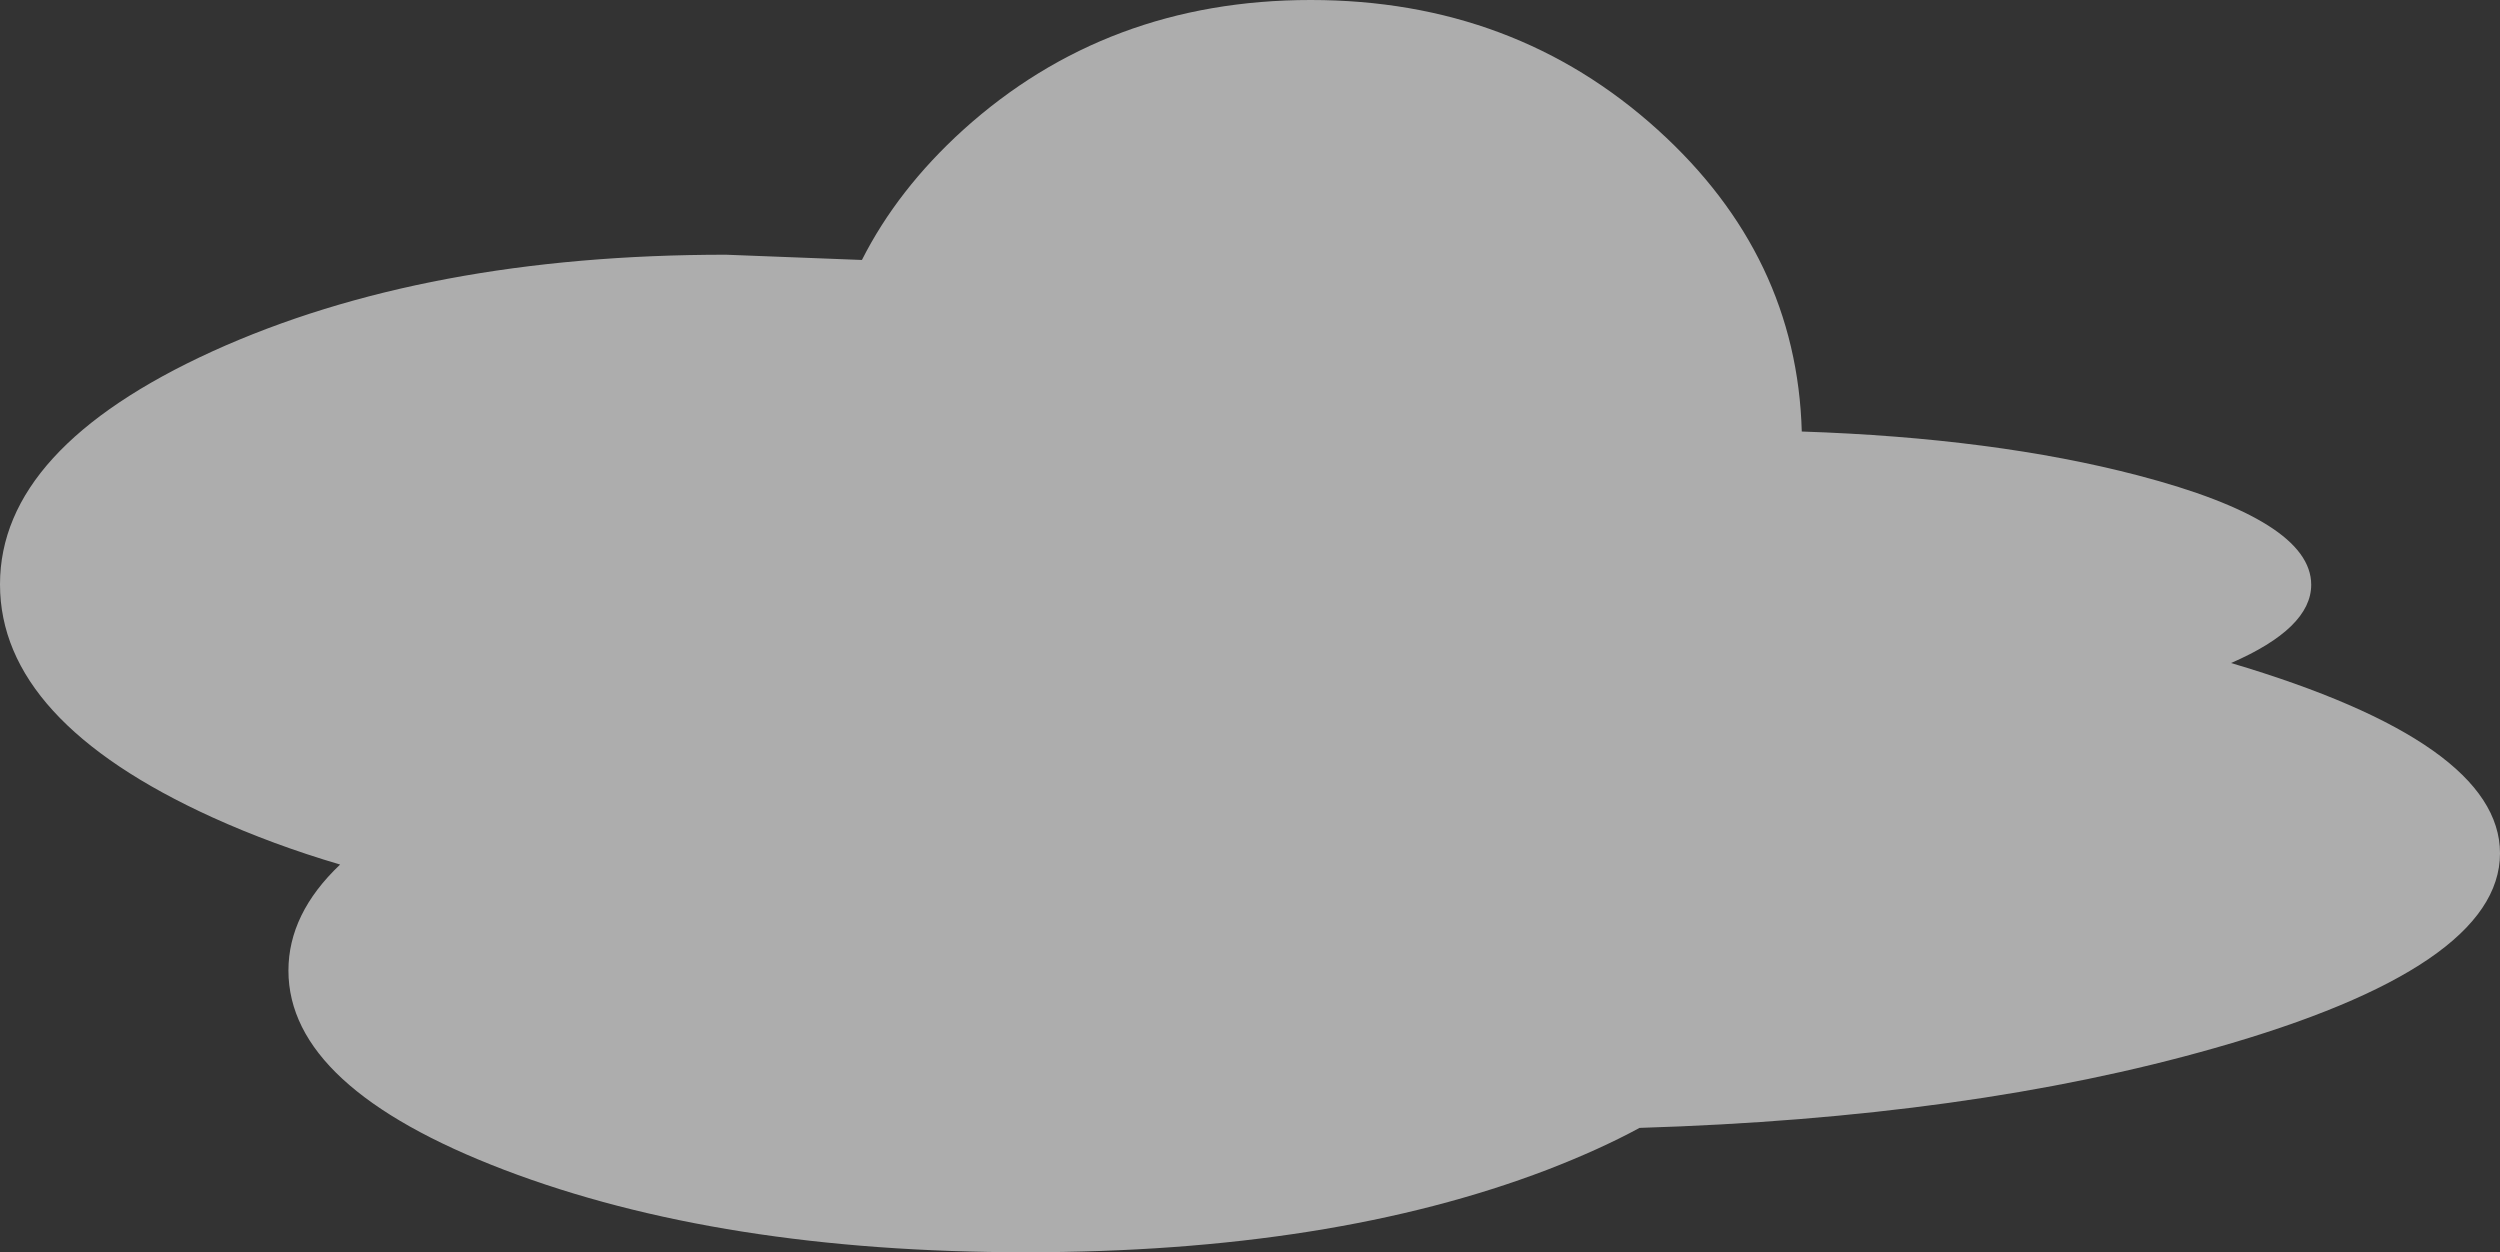
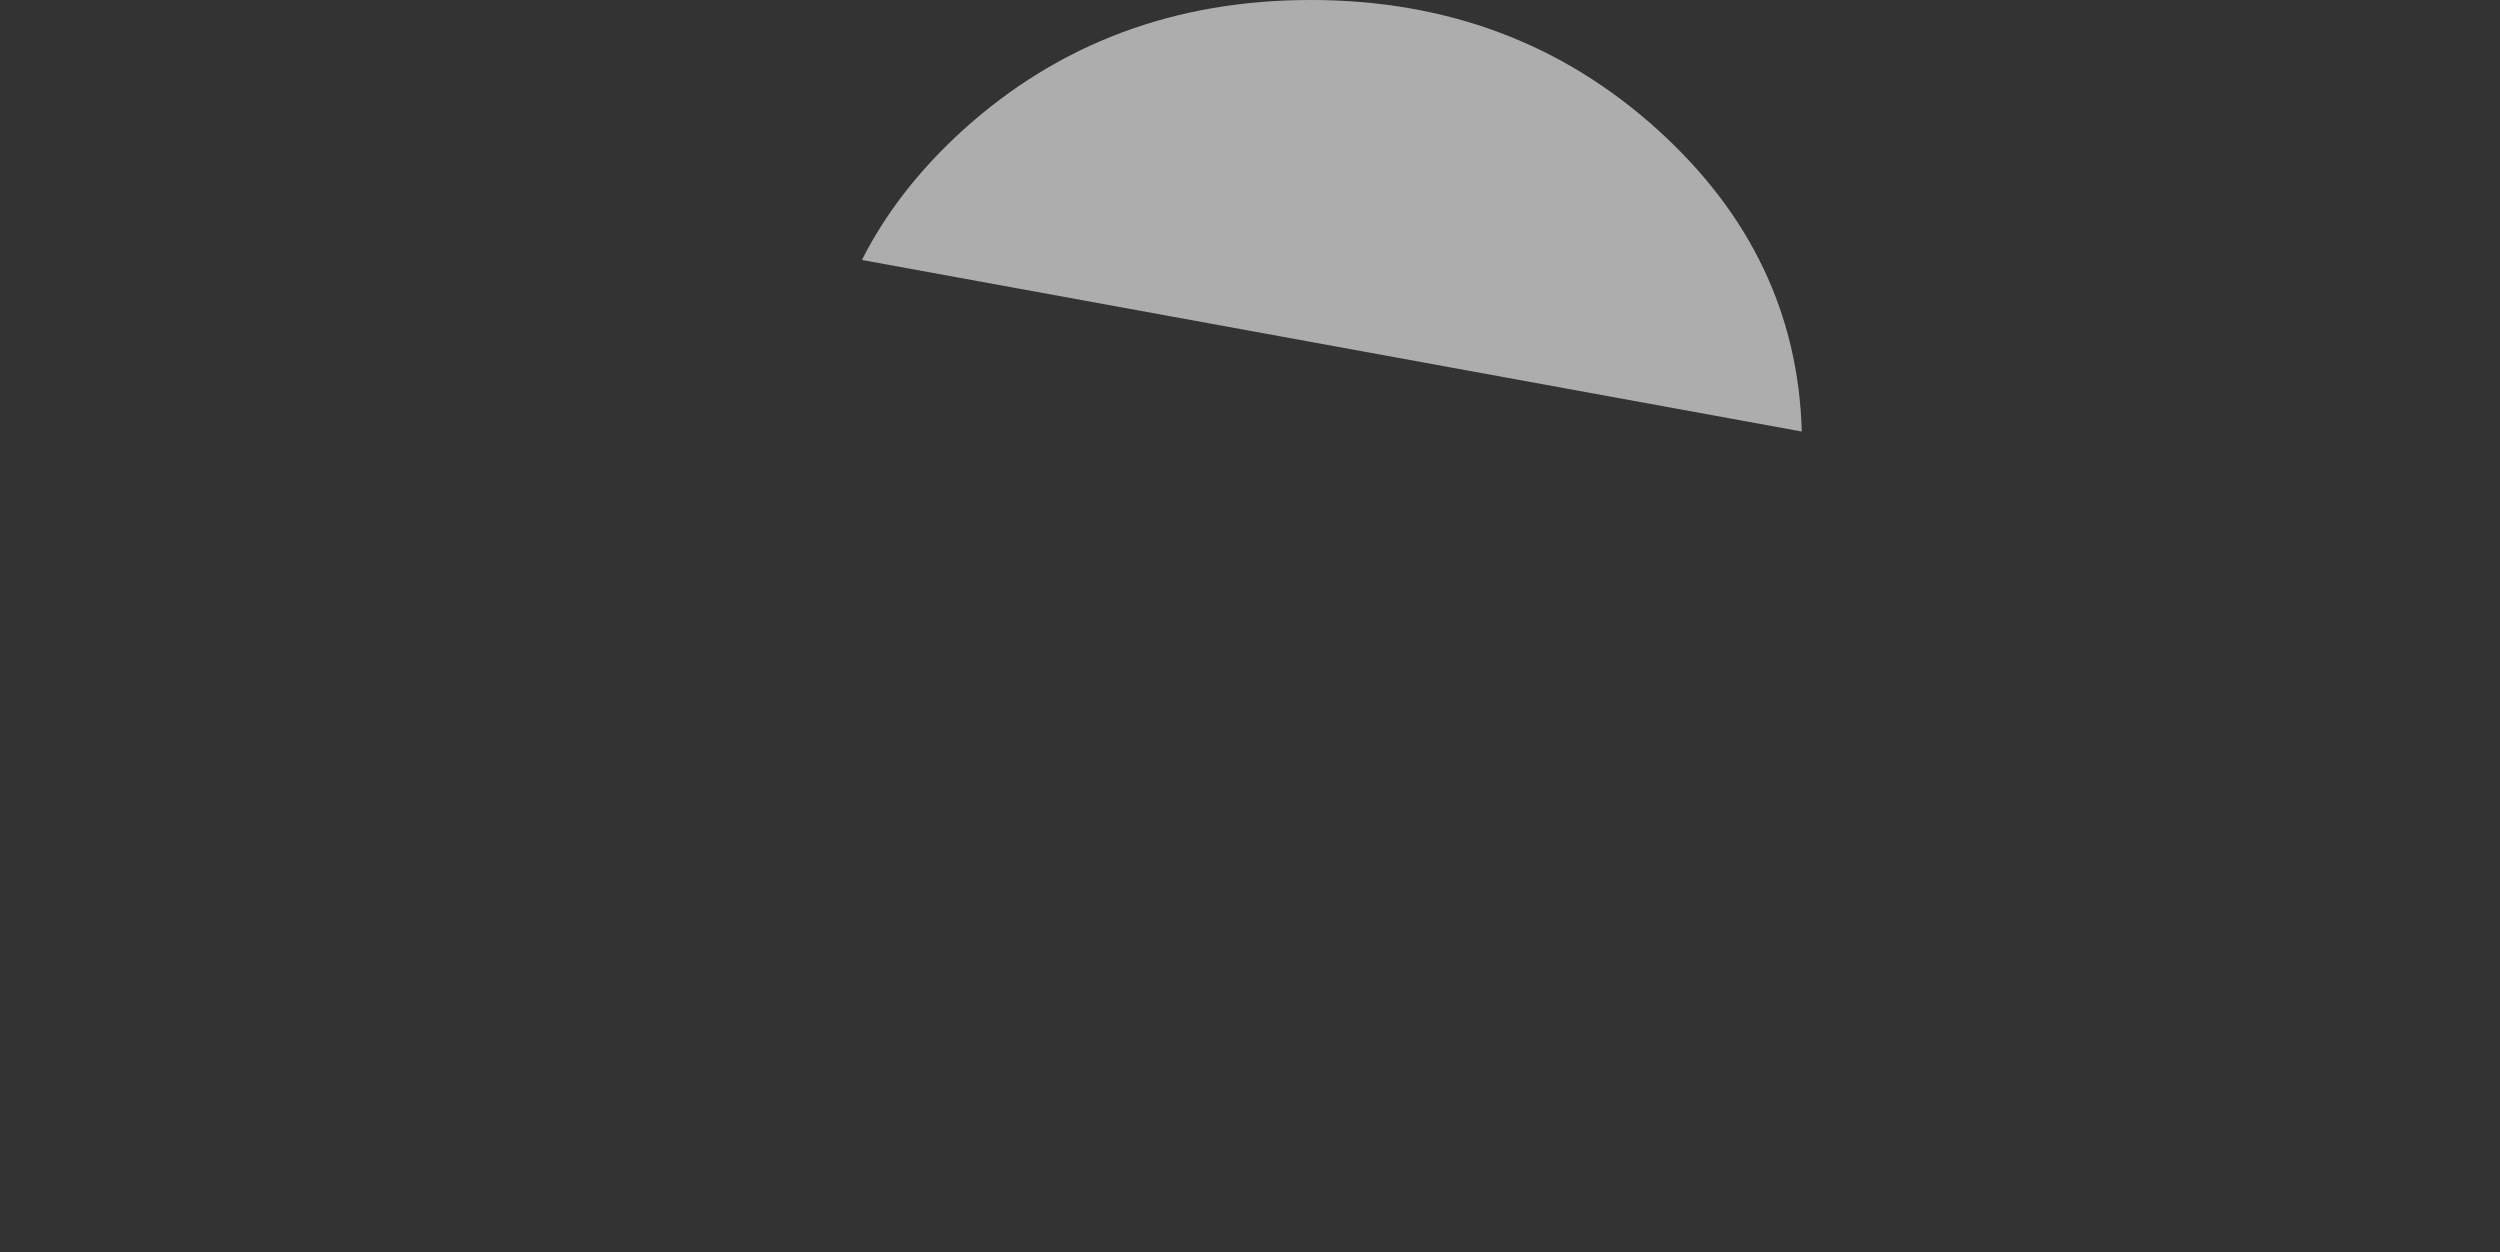
<svg xmlns="http://www.w3.org/2000/svg" height="167.15px" width="333.7px">
  <rect width="100%" height="100%" fill="#333333" stroke="none" />
  <g transform="matrix(1.0, 0.0, 0.0, 1.0, 186.7, 68.75)">
-     <path d="M53.8 -11.15 Q79.5 -10.3 98.65 -5.3 121.8 0.75 121.8 9.3 121.8 15.1 111.1 19.75 147.0 30.4 147.0 45.15 147.0 60.35 108.9 71.15 76.3 80.45 32.15 81.8 26.8 84.7 19.8 87.4 -9.0 98.4 -49.8 98.4 -90.55 98.4 -119.4 87.4 -148.2 76.4 -148.2 60.8 -148.2 53.2 -141.3 46.65 -150.3 44.0 -158.35 40.35 -186.7 27.45 -186.7 9.25 -186.7 -8.9 -158.35 -21.85 -129.95 -34.75 -89.8 -34.75 L-71.65 -34.05 Q-66.9 -43.45 -58.15 -51.4 -38.95 -68.75 -11.75 -68.75 15.45 -68.75 34.6 -51.4 53.15 -34.6 53.8 -11.15" fill="#ffffff" fill-opacity="0.6" fill-rule="evenodd" stroke="none" />
+     <path d="M53.8 -11.15 L-71.65 -34.05 Q-66.9 -43.45 -58.15 -51.4 -38.95 -68.75 -11.75 -68.75 15.45 -68.75 34.6 -51.4 53.15 -34.6 53.8 -11.15" fill="#ffffff" fill-opacity="0.6" fill-rule="evenodd" stroke="none" />
  </g>
</svg>